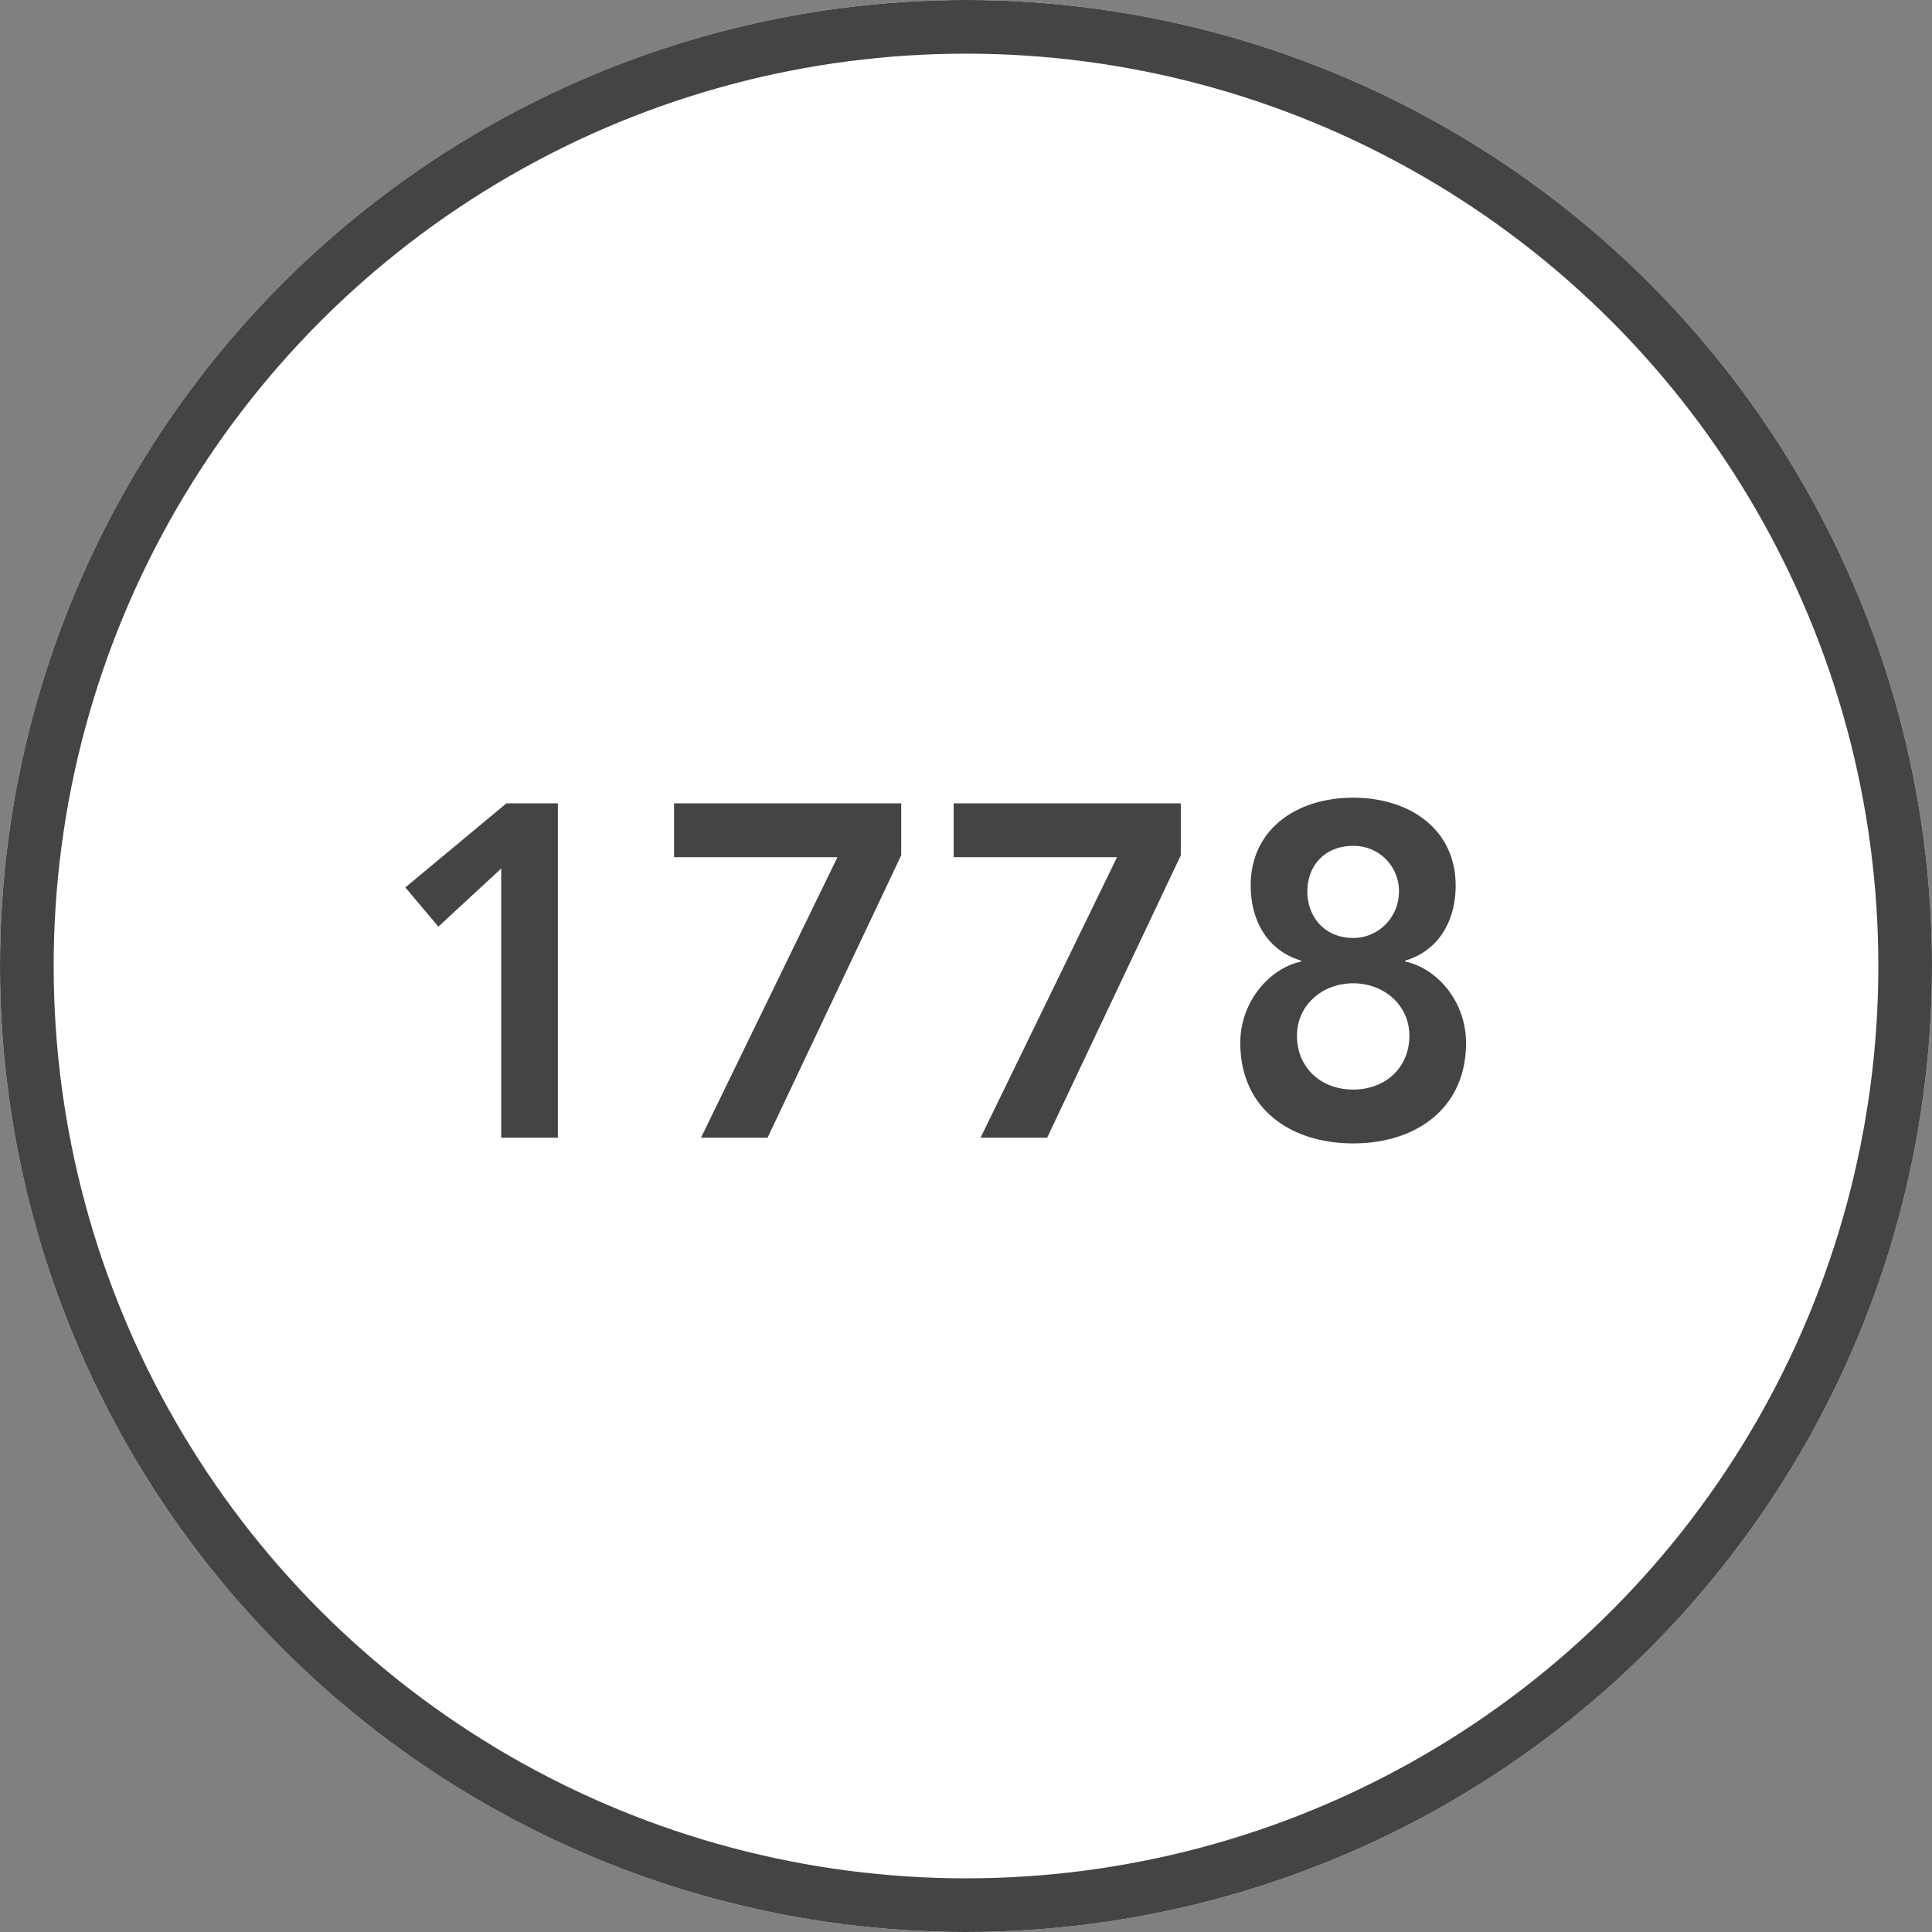
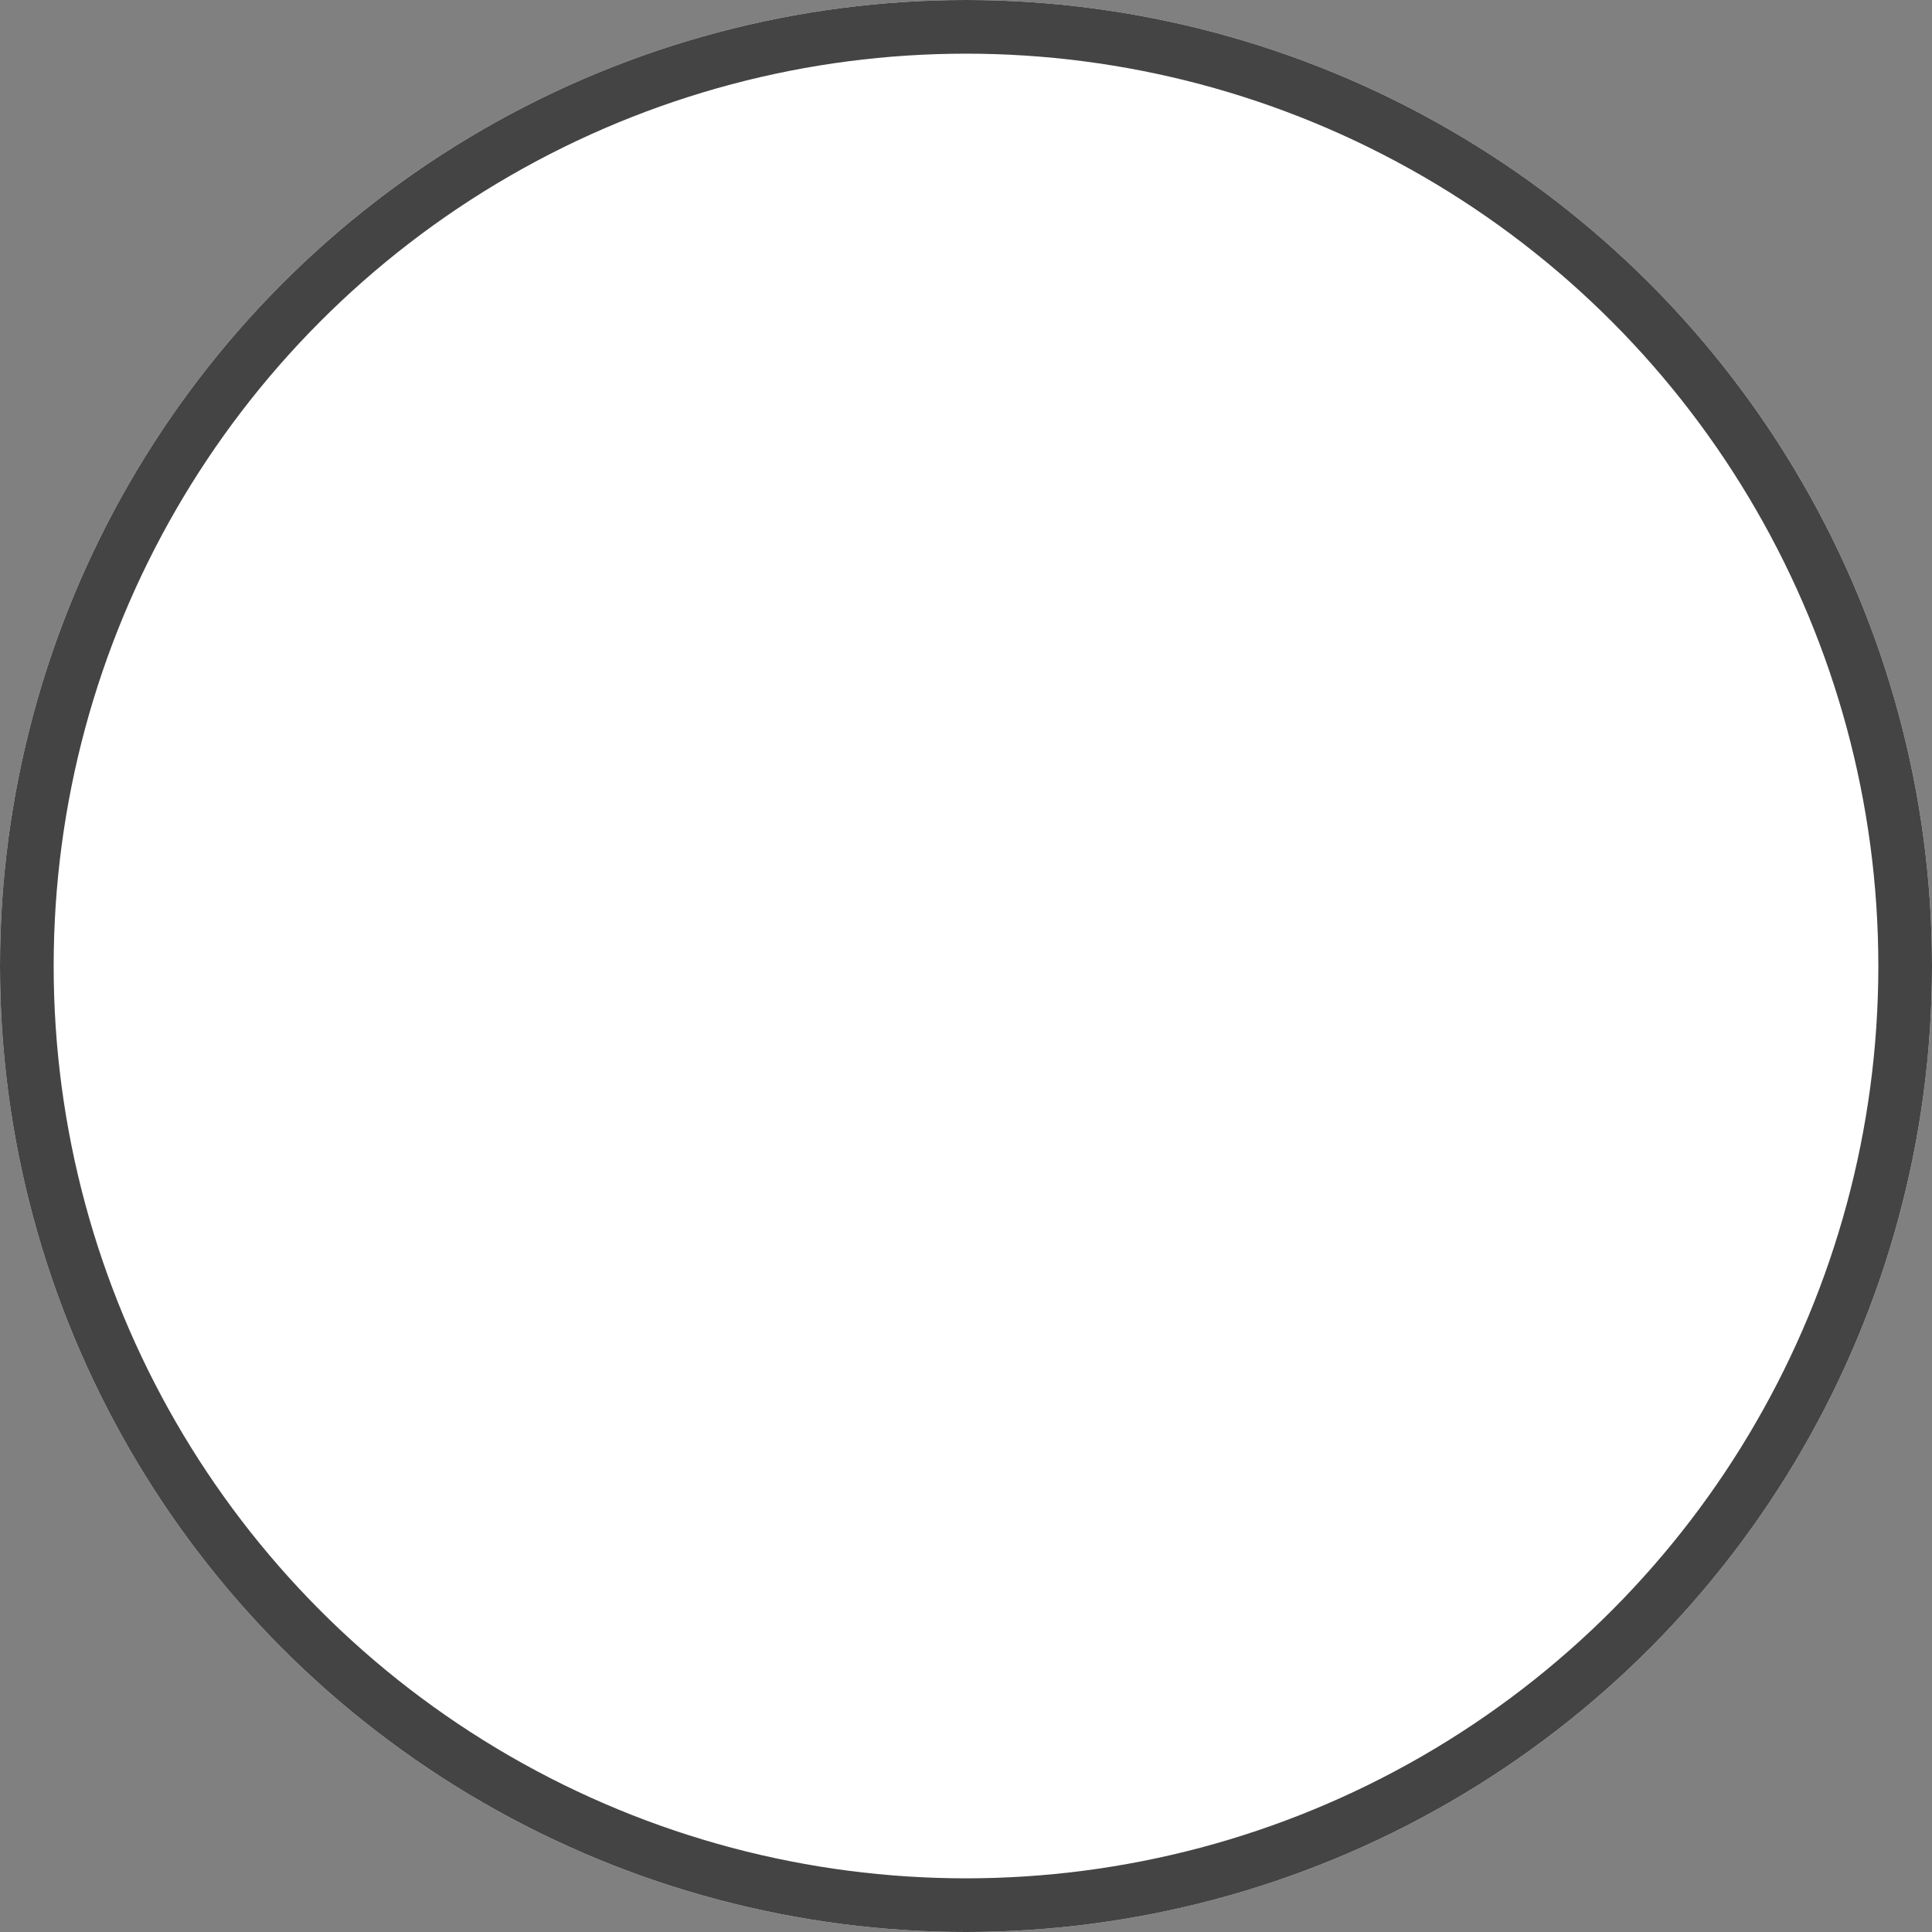
<svg xmlns="http://www.w3.org/2000/svg" xmlns:xlink="http://www.w3.org/1999/xlink" width="90" height="90">
  <rect width="100%" height="100%" fill="#808080" stroke="none" />
  <defs>
    <circle id="a" cx="45" cy="45" r="45" />
  </defs>
  <g fill="none" fill-rule="evenodd">
    <use fill="#FFF" xlink:href="#a" />
    <circle stroke="#444" stroke-width="2.5" cx="45" cy="45" r="43.75" />
-     <path d="M23.348 53h2.64V37.424H23.59l-4.708 3.916 1.54 1.826 2.926-2.706V53zM31.4 39.932h7.612L32.654 53h3.102l6.226-13.156v-2.42H31.4v2.508zm13.024 0h7.612L45.678 53h3.102l6.226-13.156v-2.42H44.424v2.508zm18.612-2.772c2.64 0 4.774 1.474 4.774 4.092 0 1.65-.792 3.036-2.354 3.498v.044c1.496.308 2.838 1.87 2.838 3.784 0 3.08-2.354 4.686-5.258 4.686s-5.258-1.606-5.258-4.686c0-1.914 1.364-3.476 2.838-3.784v-.044c-1.562-.462-2.354-1.848-2.354-3.498 0-2.618 2.134-4.092 4.774-4.092zm0 2.244c-1.342 0-2.134.946-2.134 2.112 0 1.232.836 2.178 2.134 2.178 1.166 0 2.134-.946 2.134-2.178a2.104 2.104 0 0 0-2.134-2.112zm0 6.402c-1.43 0-2.618 1.012-2.618 2.442 0 1.474 1.1 2.508 2.618 2.508 1.518 0 2.618-1.034 2.618-2.508 0-1.43-1.188-2.442-2.618-2.442z" fill="#444" />
  </g>
</svg>